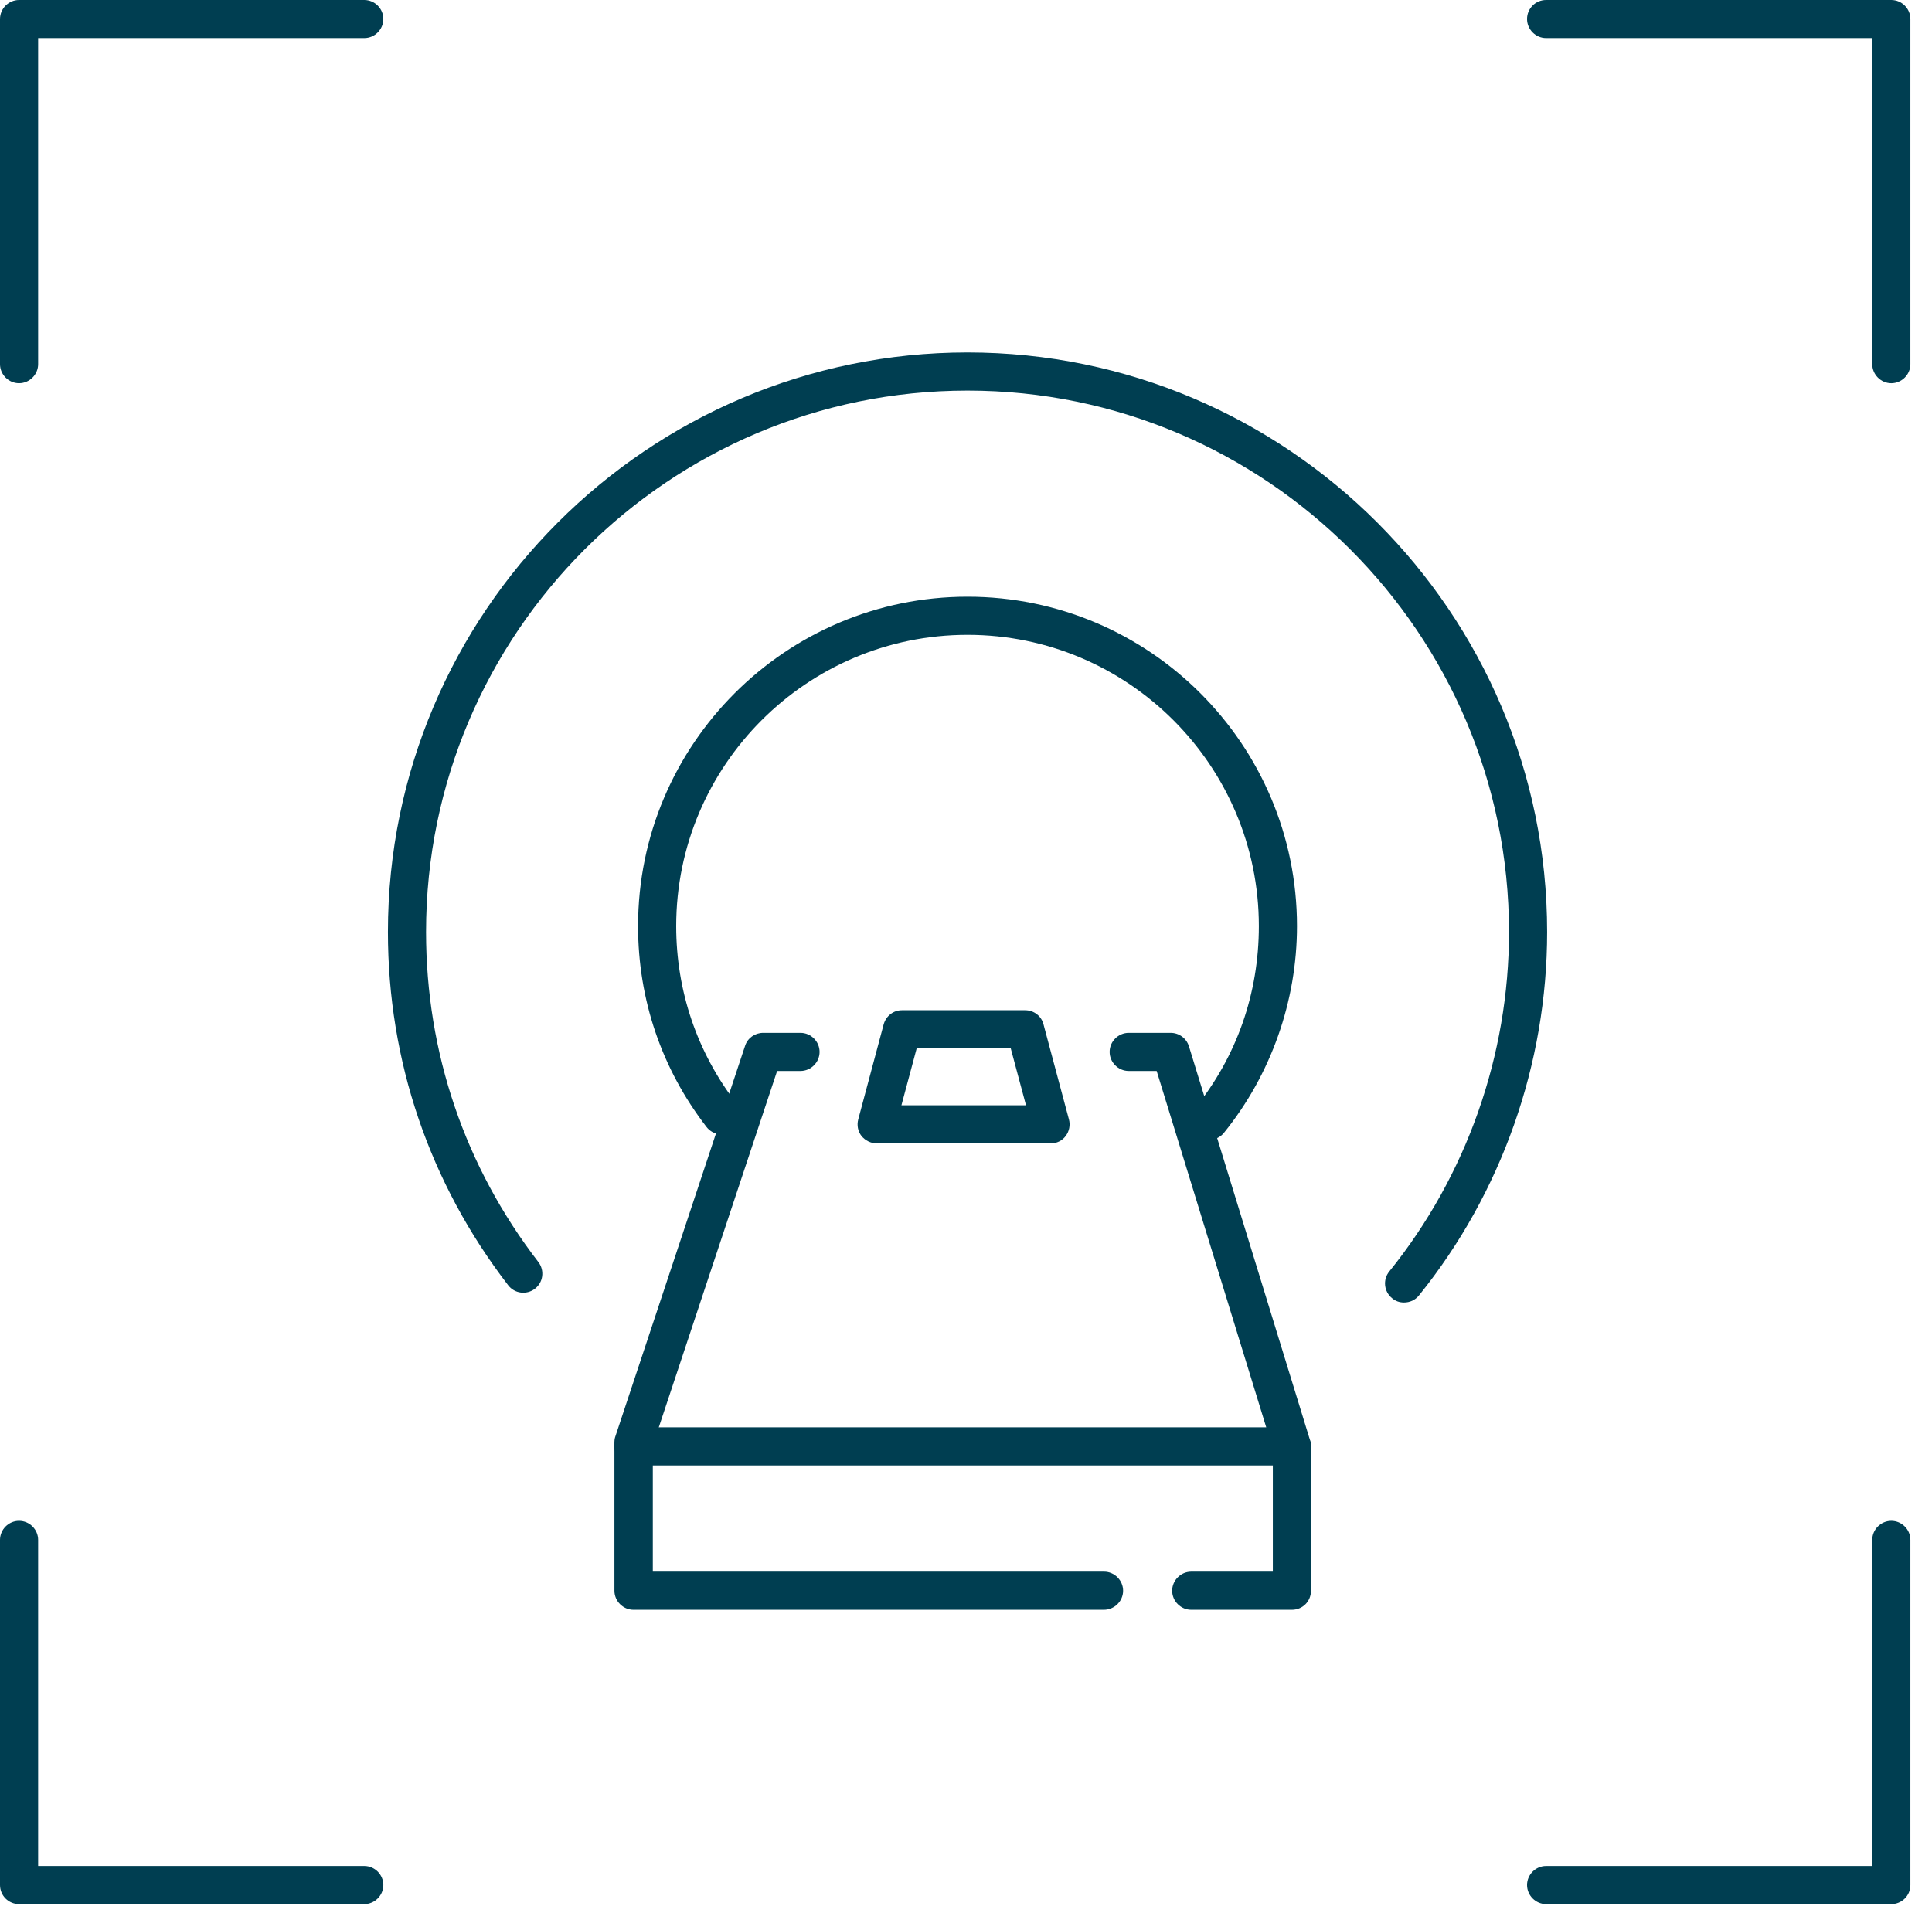
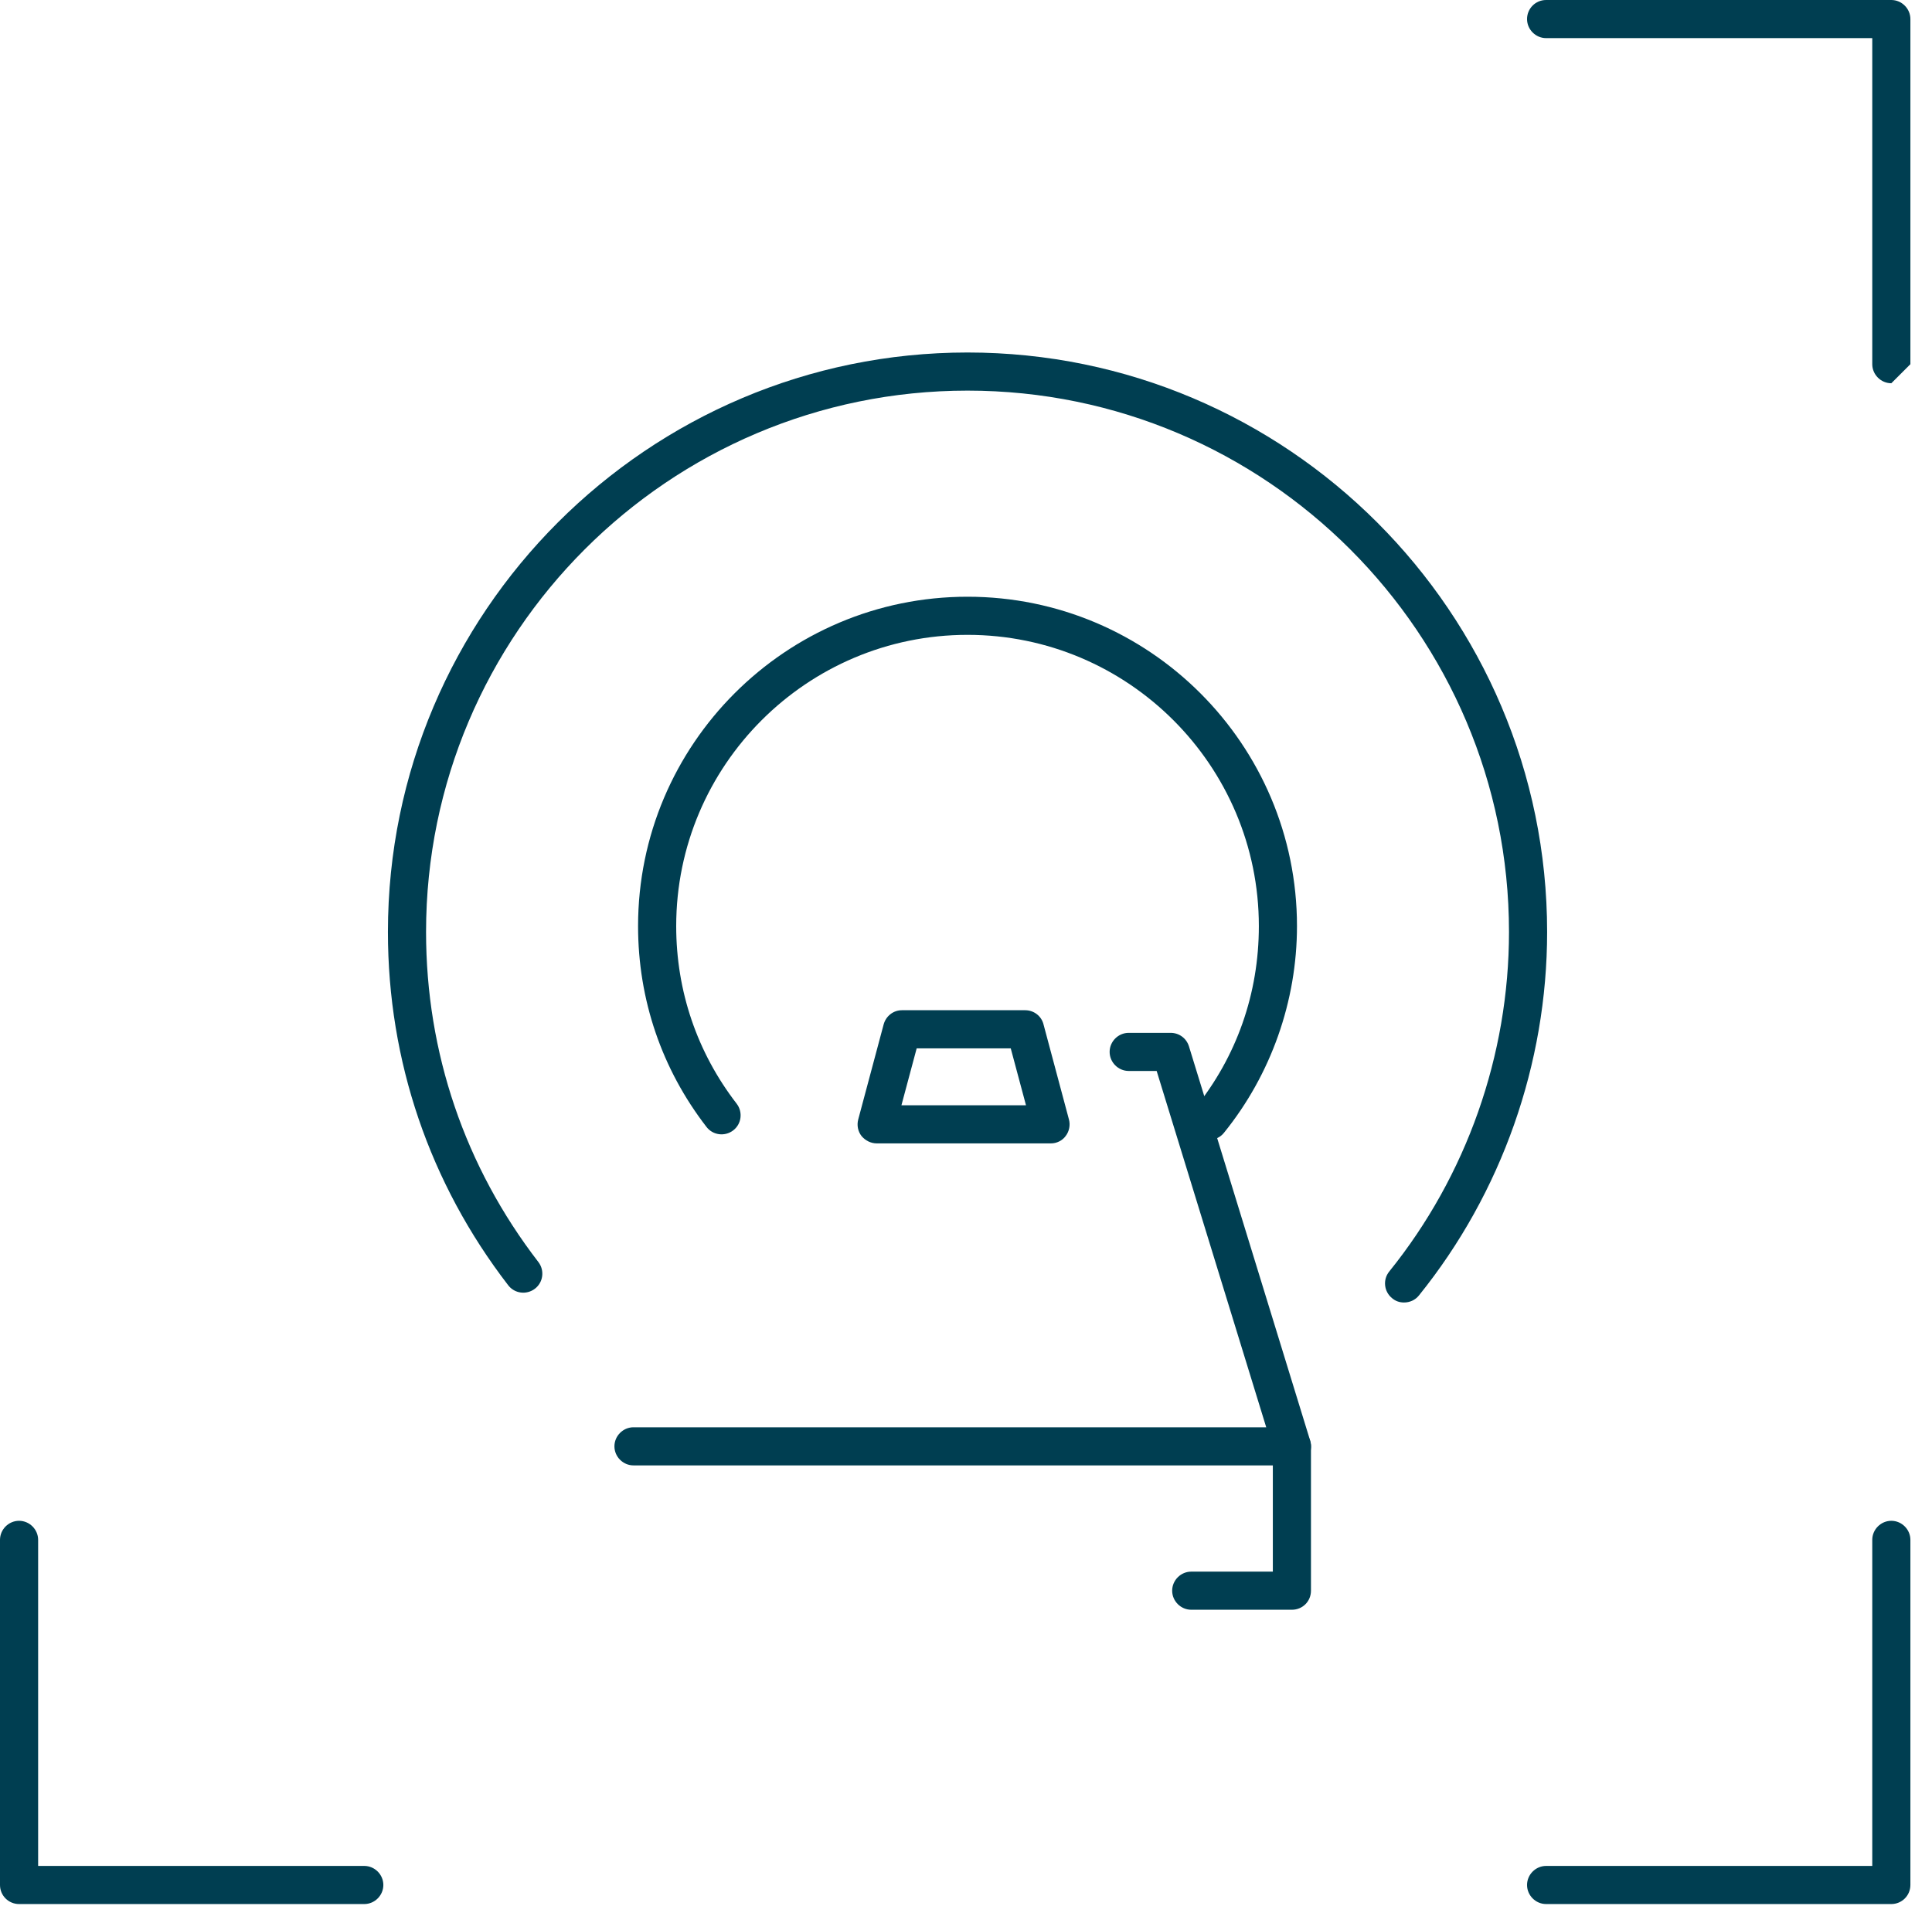
<svg xmlns="http://www.w3.org/2000/svg" width="76" height="75" viewBox="0 0 76 75" fill="none">
  <g clip-path="url(#clip0)">
    <path d="M47.57 44.85C47.4 44.85 47.24 44.8 47.1 44.68C46.78 44.42 46.73 43.95 46.99 43.63C48.65 41.58 49.52 39.09 49.52 36.44C49.52 30.12 44.38 24.98 38.06 24.98C31.74 24.98 26.6 30.12 26.6 36.44C26.6 38.99 27.42 41.41 28.98 43.43C29.23 43.76 29.17 44.23 28.84 44.48C28.51 44.73 28.04 44.67 27.79 44.34C26.03 42.06 25.1 39.33 25.1 36.44C25.1 29.29 30.91 23.48 38.06 23.48C45.21 23.48 51.02 29.29 51.02 36.44C51.02 39.39 50 42.28 48.15 44.57C48.01 44.75 47.79 44.85 47.57 44.85Z" fill="#003E51" />
    <path d="M55.23 51.25C55.06 51.25 54.9 51.2 54.76 51.08C54.44 50.82 54.39 50.35 54.65 50.03C57.69 46.26 59.36 41.52 59.36 36.67C59.36 24.93 49.81 15.37 38.06 15.37C26.31 15.37 16.76 24.92 16.76 36.67C16.76 41.42 18.29 45.91 21.18 49.66C21.43 49.99 21.37 50.46 21.04 50.71C20.71 50.96 20.24 50.9 19.99 50.57C16.9 46.56 15.26 41.75 15.26 36.67C15.26 24.1 25.49 13.87 38.06 13.87C50.63 13.87 60.86 24.1 60.86 36.67C60.86 41.86 59.07 46.94 55.82 50.97C55.67 51.16 55.45 51.25 55.23 51.25Z" fill="#003E51" />
-     <path d="M43.42 63.34H24.92C24.51 63.34 24.17 63 24.17 62.59V56.75C24.17 56.67 24.18 56.59 24.21 56.51L29.31 41.15C29.41 40.84 29.7 40.64 30.02 40.64H31.49C31.9 40.64 32.24 40.98 32.24 41.39C32.24 41.8 31.9 42.14 31.49 42.14H30.57L25.68 56.87V61.84H43.43C43.84 61.84 44.18 62.18 44.18 62.59C44.18 63 43.84 63.34 43.42 63.34Z" fill="#003E51" />
    <path d="M50.82 57.66H24.92C24.51 57.66 24.17 57.32 24.17 56.91C24.17 56.5 24.51 56.16 24.92 56.16H49.81L45.5 42.14H44.4C43.99 42.14 43.65 41.8 43.65 41.39C43.65 40.98 43.99 40.64 44.4 40.64H46.05C46.38 40.64 46.67 40.85 46.77 41.17L51.54 56.69C51.61 56.92 51.57 57.16 51.43 57.36C51.29 57.55 51.06 57.66 50.82 57.66Z" fill="#003E51" />
    <path d="M50.82 63.34H46.86C46.45 63.34 46.11 63 46.11 62.59C46.11 62.18 46.45 61.84 46.86 61.84H50.07V56.91C50.07 56.5 50.41 56.16 50.82 56.16C51.23 56.16 51.57 56.5 51.57 56.91V62.59C51.57 63.01 51.24 63.34 50.82 63.34Z" fill="#003E51" />
    <path d="M41.34 44.99H34.49C34.26 44.99 34.04 44.88 33.89 44.7C33.75 44.52 33.7 44.28 33.76 44.05L34.76 40.31C34.85 39.98 35.14 39.75 35.48 39.75H40.33C40.67 39.75 40.97 39.98 41.05 40.31L42.05 44.05C42.11 44.27 42.06 44.52 41.92 44.7C41.79 44.88 41.57 44.99 41.34 44.99ZM35.46 43.49H40.36L39.76 41.25H36.06L35.46 43.49Z" fill="#003E51" />
-     <path d="M0.75 15.08C0.34 15.08 0 14.74 0 14.33V0.75C0 0.34 0.34 0 0.75 0H14.33C14.74 0 15.08 0.34 15.08 0.75C15.08 1.16 14.74 1.5 14.33 1.5H1.5V14.33C1.5 14.74 1.16 15.08 0.75 15.08Z" fill="#003E51" />
-     <path d="M74.4 15.08C73.99 15.08 73.65 14.74 73.65 14.33V1.5H60.82C60.41 1.5 60.07 1.16 60.07 0.75C60.07 0.34 60.4 0 60.82 0H74.4C74.81 0 75.15 0.34 75.15 0.75V14.33C75.15 14.74 74.81 15.08 74.4 15.08Z" fill="#003E51" />
+     <path d="M74.4 15.08C73.99 15.08 73.65 14.74 73.65 14.33V1.5H60.82C60.41 1.5 60.07 1.16 60.07 0.75C60.07 0.34 60.4 0 60.82 0H74.4C74.81 0 75.15 0.34 75.15 0.75V14.33Z" fill="#003E51" />
    <path d="M74.4 74.92H60.82C60.41 74.92 60.07 74.58 60.07 74.17C60.07 73.76 60.41 73.42 60.82 73.42H73.65V60.59C73.65 60.18 73.99 59.84 74.4 59.84C74.81 59.84 75.15 60.18 75.15 60.59V74.17C75.15 74.59 74.81 74.92 74.4 74.92Z" fill="#003E51" />
    <path d="M14.33 74.92H0.75C0.34 74.92 0 74.59 0 74.17V60.59C0 60.18 0.34 59.84 0.75 59.84C1.16 59.84 1.5 60.18 1.5 60.59V73.42H14.33C14.74 73.42 15.08 73.76 15.08 74.17C15.08 74.58 14.74 74.92 14.33 74.92Z" fill="#003E51" />
  </g>
  <defs>
    <clipPath id="clip0">
      <rect width="75.15" height="74.92" fill="white" />
    </clipPath>
  </defs>
</svg>